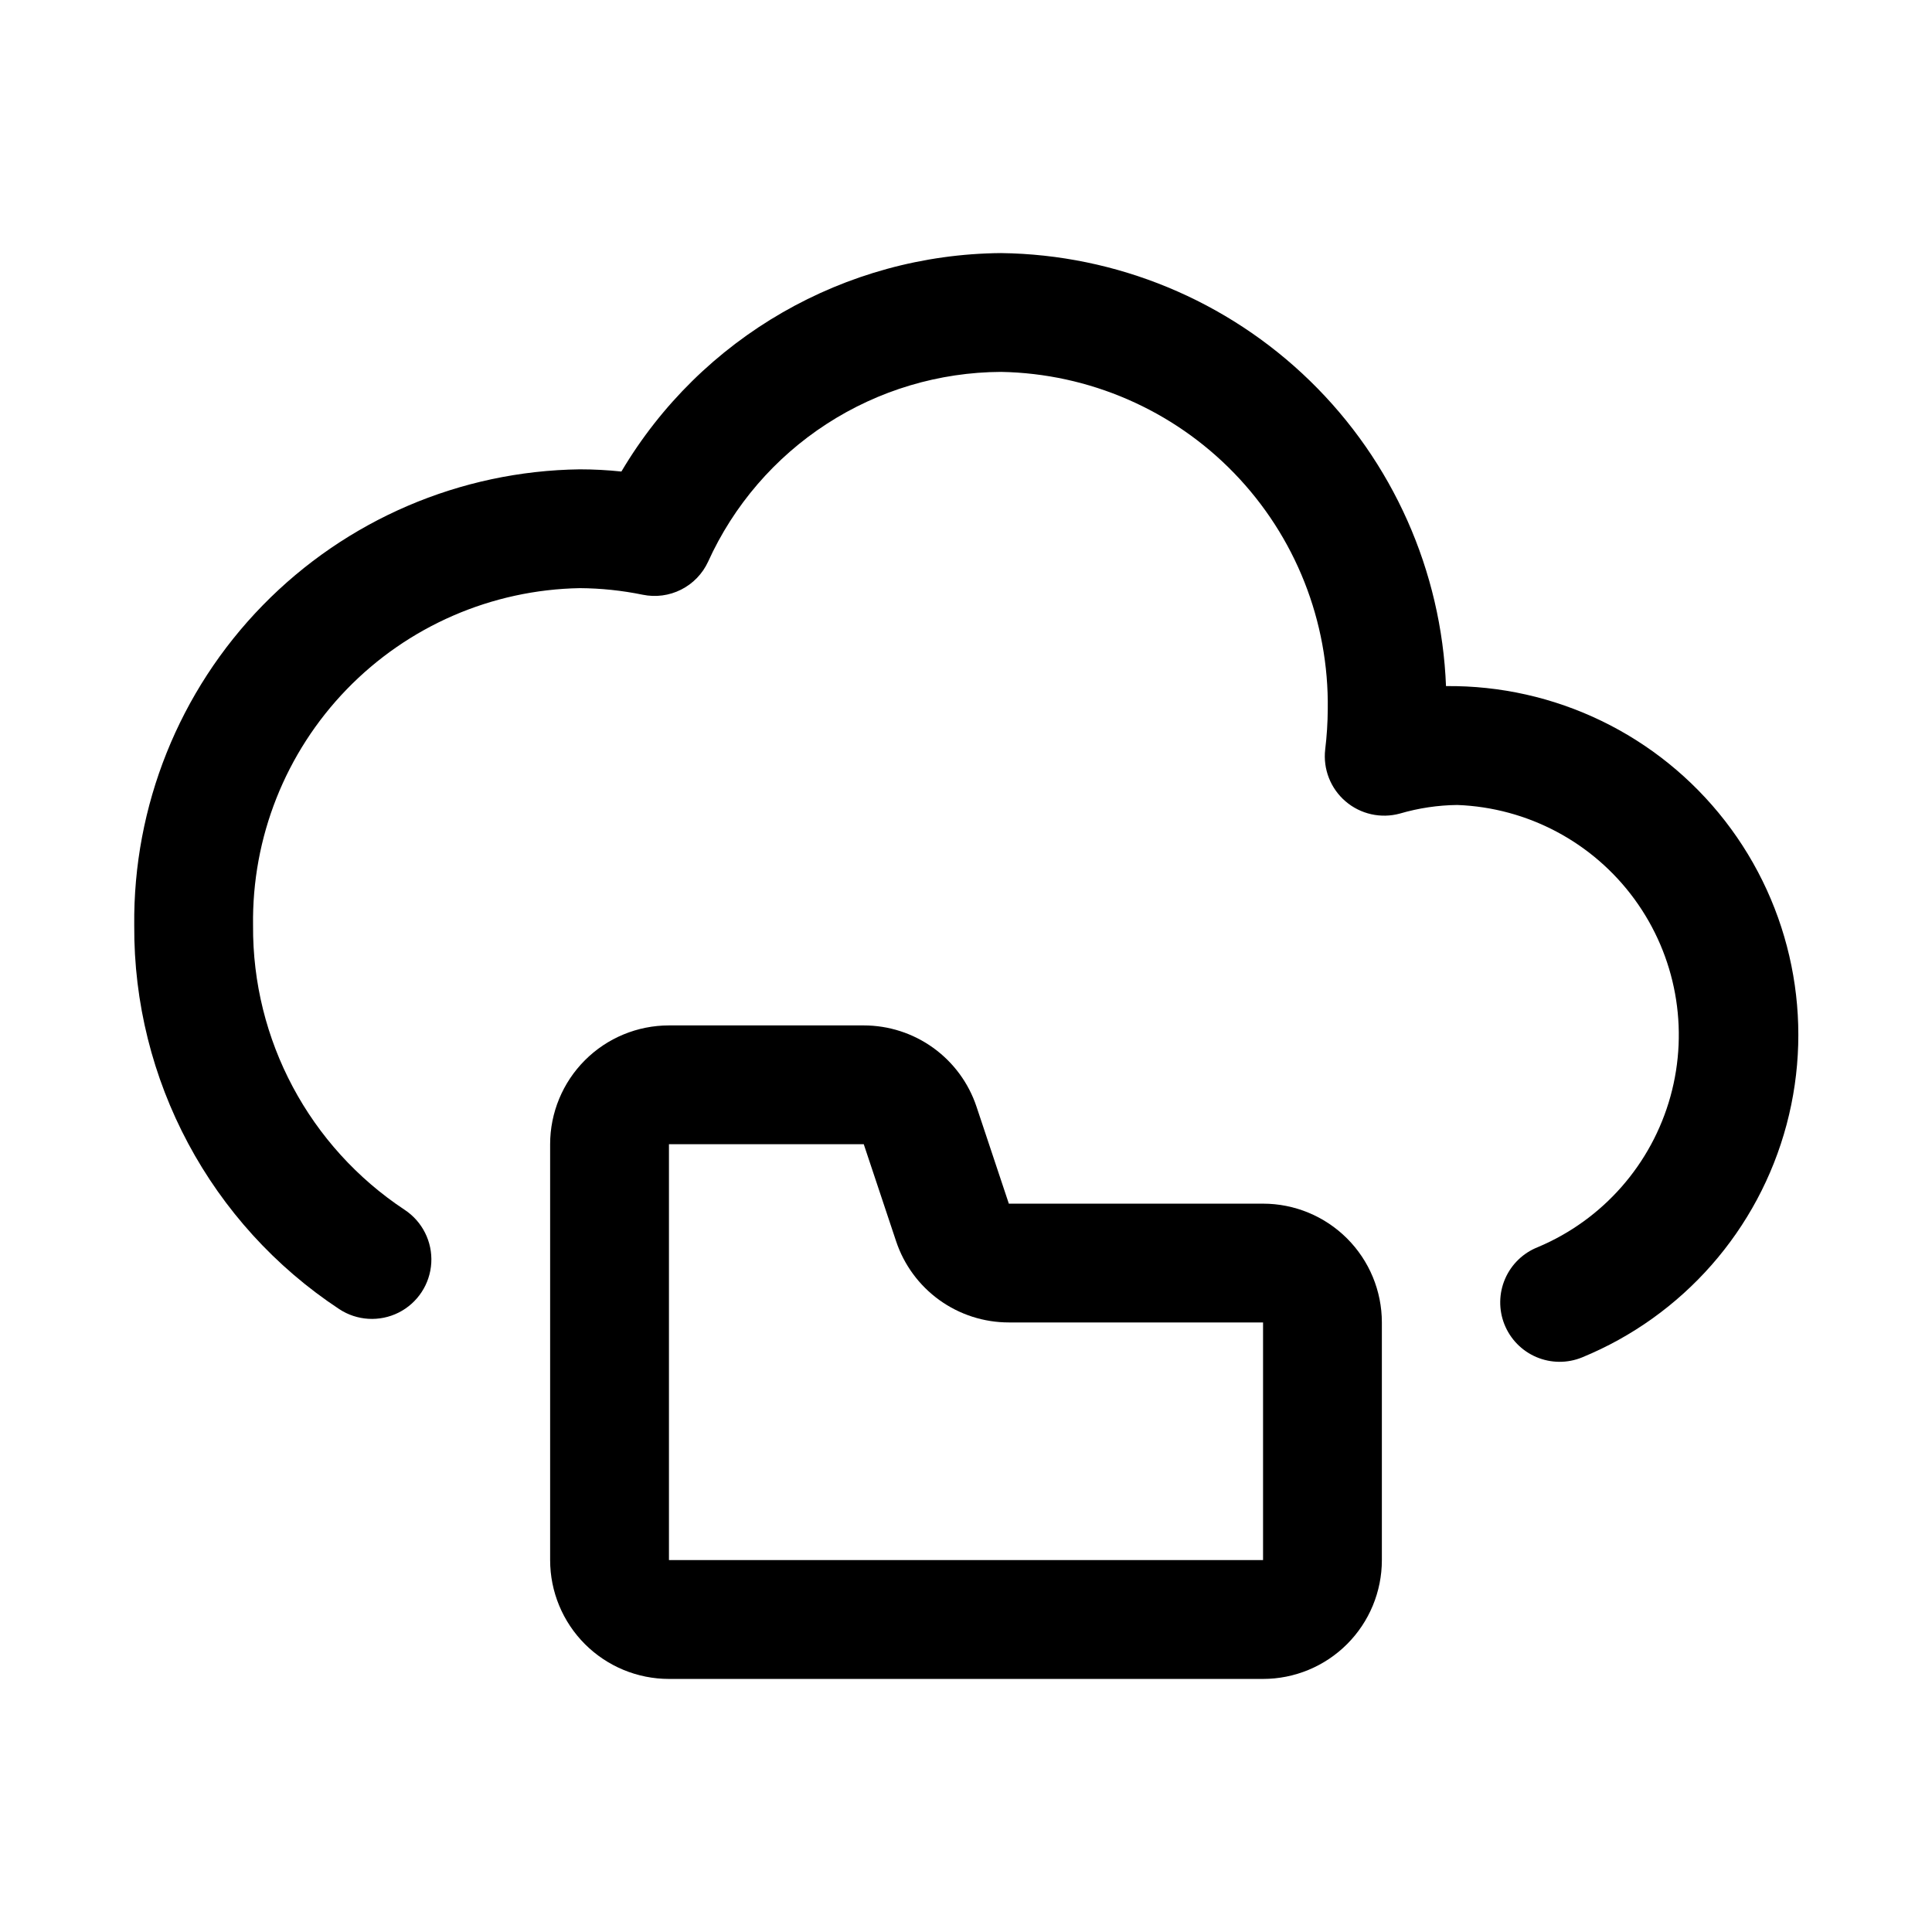
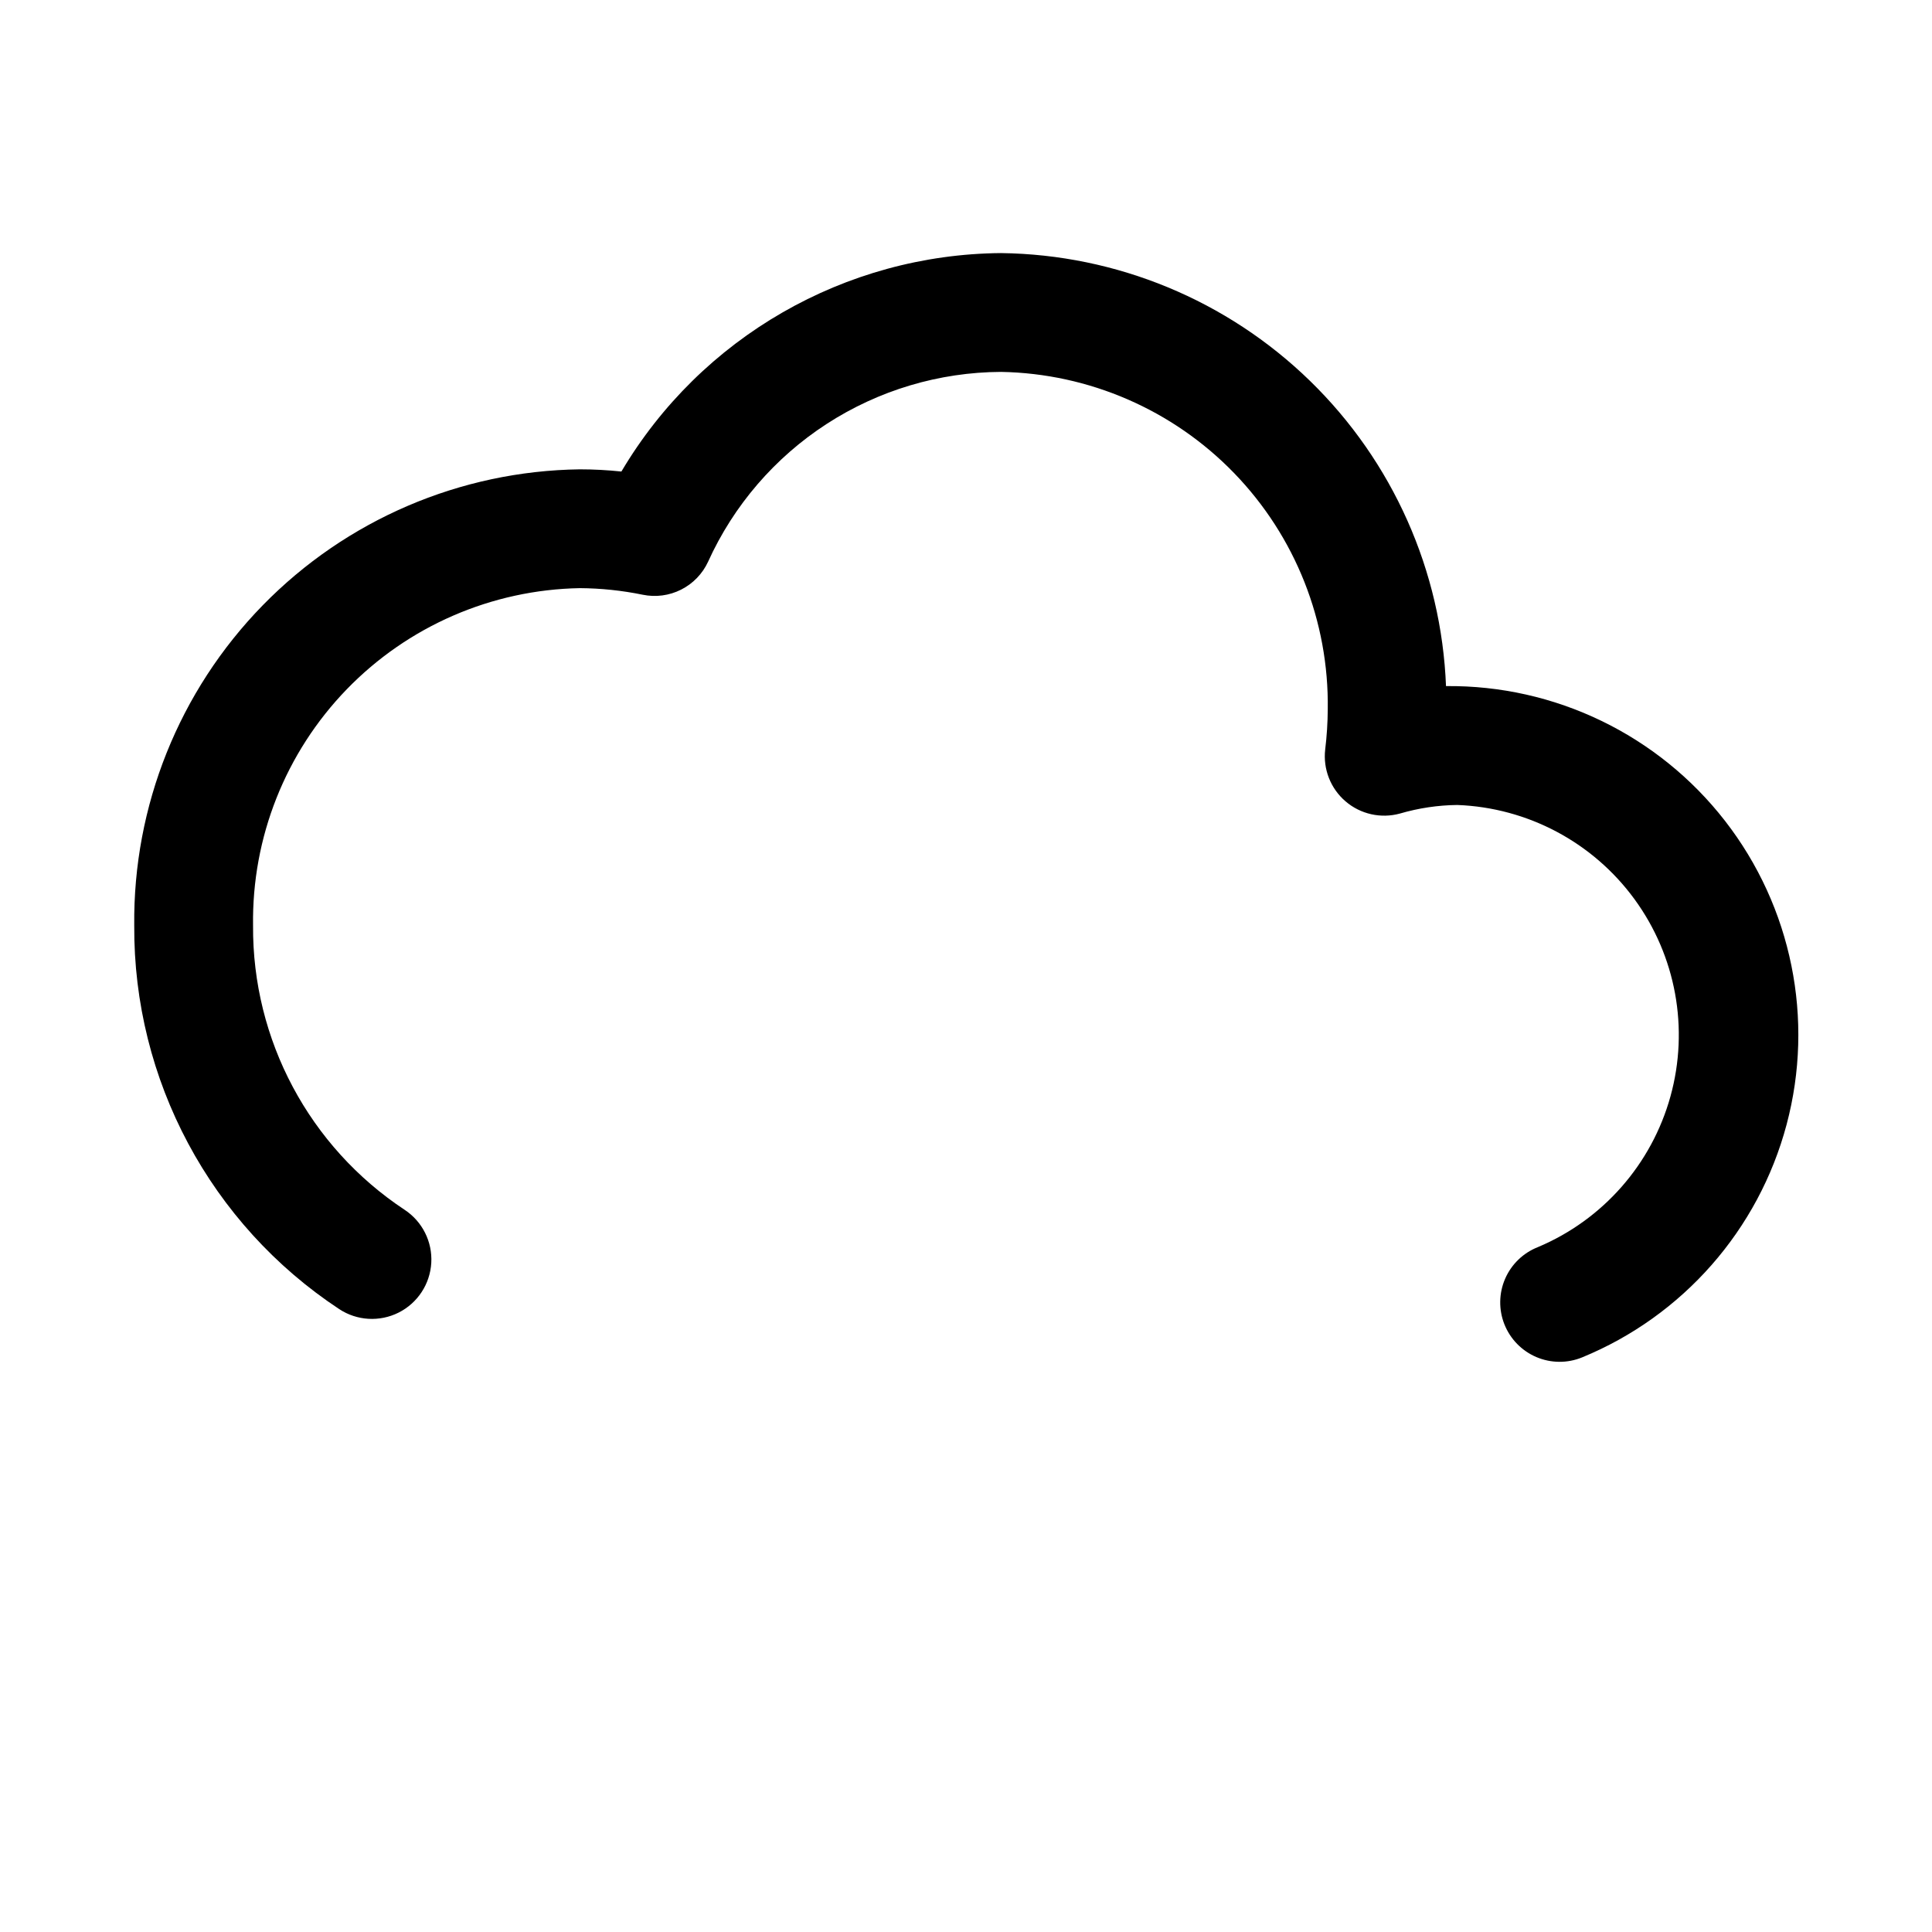
<svg xmlns="http://www.w3.org/2000/svg" fill="#000000" width="800px" height="800px" version="1.1" viewBox="144 144 512 512">
  <g>
    <path d="m527.21 325.89c-1.195-30.605-14.098-59.582-36.043-80.949-21.945-21.367-51.254-33.492-81.879-33.871-41.359 0.344-79.523 22.305-100.61 57.891-3.66-0.387-7.34-0.582-11.02-0.582-31.684 0.414-61.902 13.379-84.039 36.043-22.137 22.668-34.379 53.191-34.043 84.871-0.238 40.887 20.203 79.125 54.332 101.64 4.703 3.094 10.699 3.441 15.73 0.918 5.027-2.527 8.328-7.543 8.656-13.164 0.328-5.617-2.367-10.984-7.066-14.078-25.262-16.703-40.371-45.039-40.164-75.32-0.336-23.332 8.586-45.844 24.816-62.605 16.234-16.762 38.445-26.406 61.777-26.82 5.602 0.035 11.184 0.621 16.672 1.746 3.449 0.711 7.035 0.234 10.18-1.355 3.144-1.586 5.66-4.188 7.137-7.383 6.769-14.934 17.684-27.617 31.445-36.535 13.762-8.918 29.793-13.703 46.191-13.781 23.328 0.414 45.543 10.059 61.773 26.82 16.23 16.762 25.152 39.273 24.816 62.605-0.023 3.547-0.25 7.09-0.676 10.613-0.609 5.199 1.41 10.363 5.387 13.773 3.977 3.41 9.387 4.621 14.434 3.227 4.934-1.441 10.039-2.207 15.18-2.266 18.637 0.699 35.93 9.883 46.941 24.938 11.012 15.051 14.531 34.312 9.555 52.285-4.977 17.973-17.902 32.684-35.086 39.93-3.91 1.523-7.051 4.543-8.723 8.391-1.676 3.848-1.742 8.207-0.191 12.105 1.555 3.898 4.598 7.016 8.461 8.66 3.859 1.645 8.219 1.68 12.105 0.094 26.715-10.965 46.77-33.789 54.207-61.691 7.434-27.906 1.402-57.684-16.312-80.492-17.715-22.805-45.074-36.023-73.949-35.723z" />
-     <path d="m478.72 462.98h-67.367l-8.566-25.695c-2.09-6.273-6.102-11.73-11.465-15.594-5.363-3.867-11.805-5.945-18.418-5.945h-51.625c-8.352 0-16.359 3.316-22.266 9.223-5.902 5.906-9.223 13.914-9.223 22.266v110.21c0 8.352 3.32 16.363 9.223 22.266 5.906 5.906 13.914 9.223 22.266 9.223h157.44c8.352 0 16.359-3.316 22.266-9.223 5.906-5.902 9.223-13.914 9.223-22.266v-62.977c0-8.348-3.316-16.359-9.223-22.262-5.906-5.906-13.914-9.223-22.266-9.223zm-157.44 94.461v-110.21h51.625l8.566 25.695c2.09 6.273 6.098 11.727 11.461 15.594 5.363 3.867 11.809 5.945 18.422 5.941h67.367v62.977z" />
  </g>
</svg>